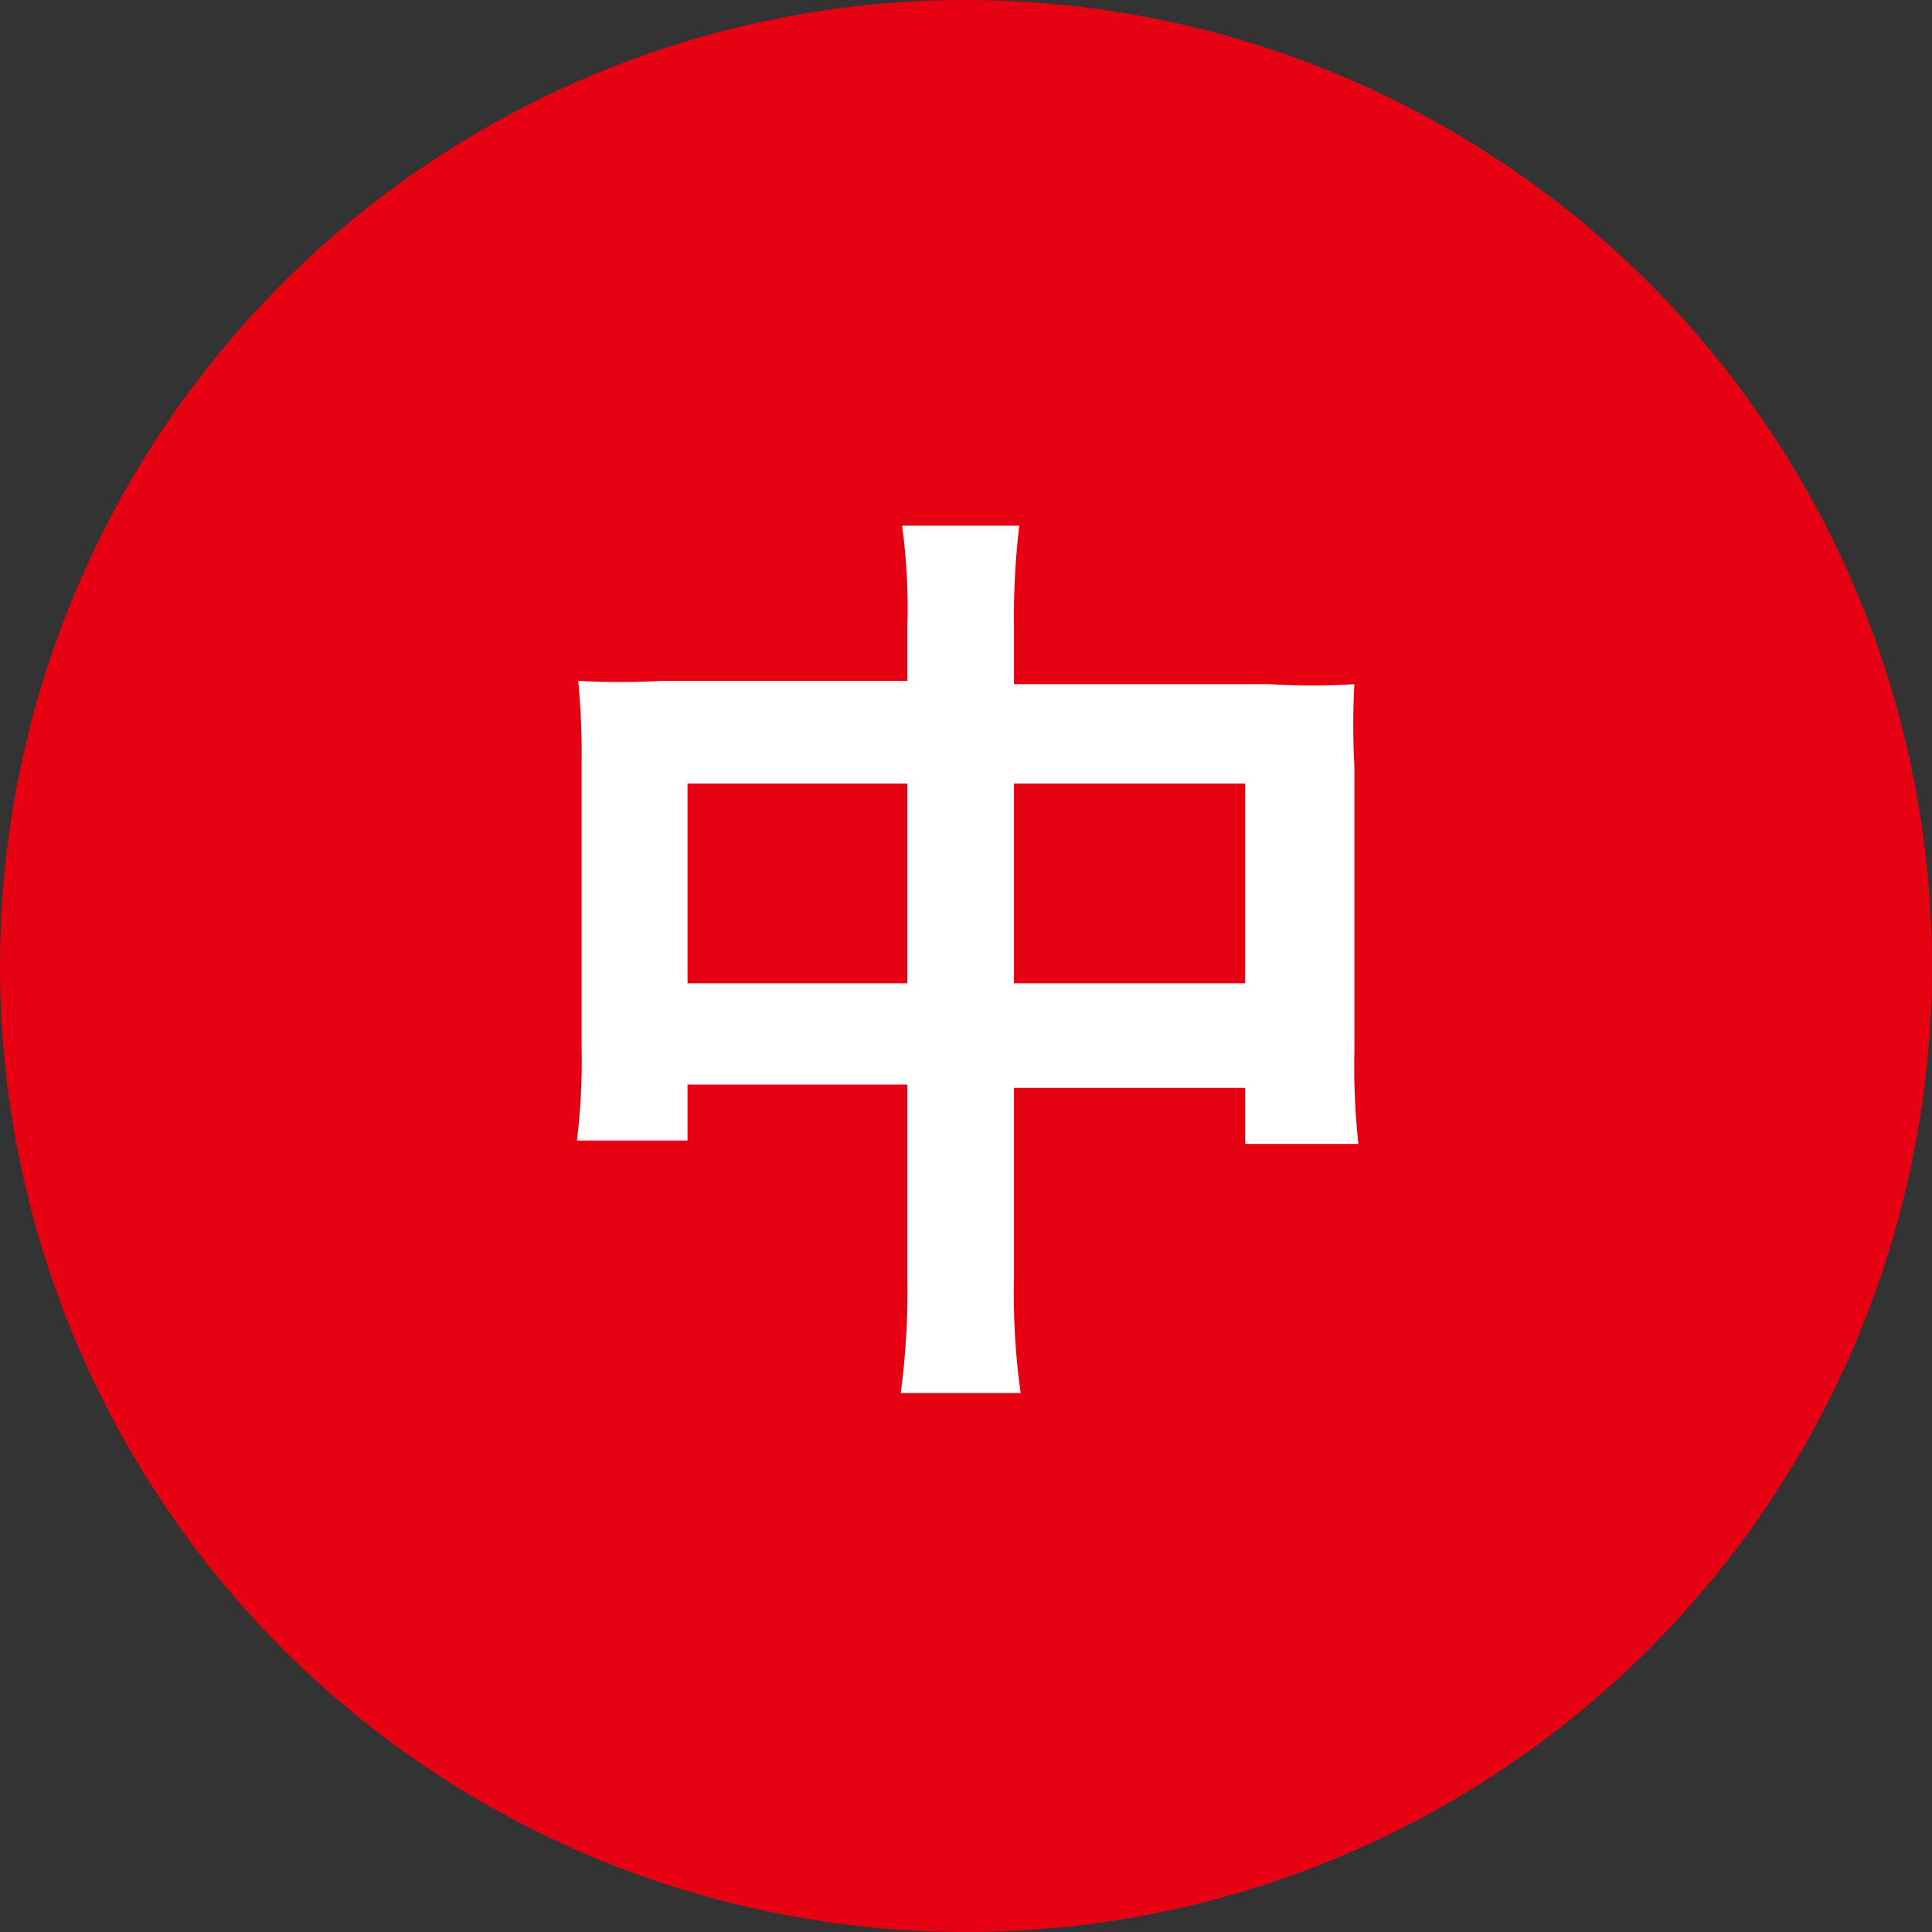
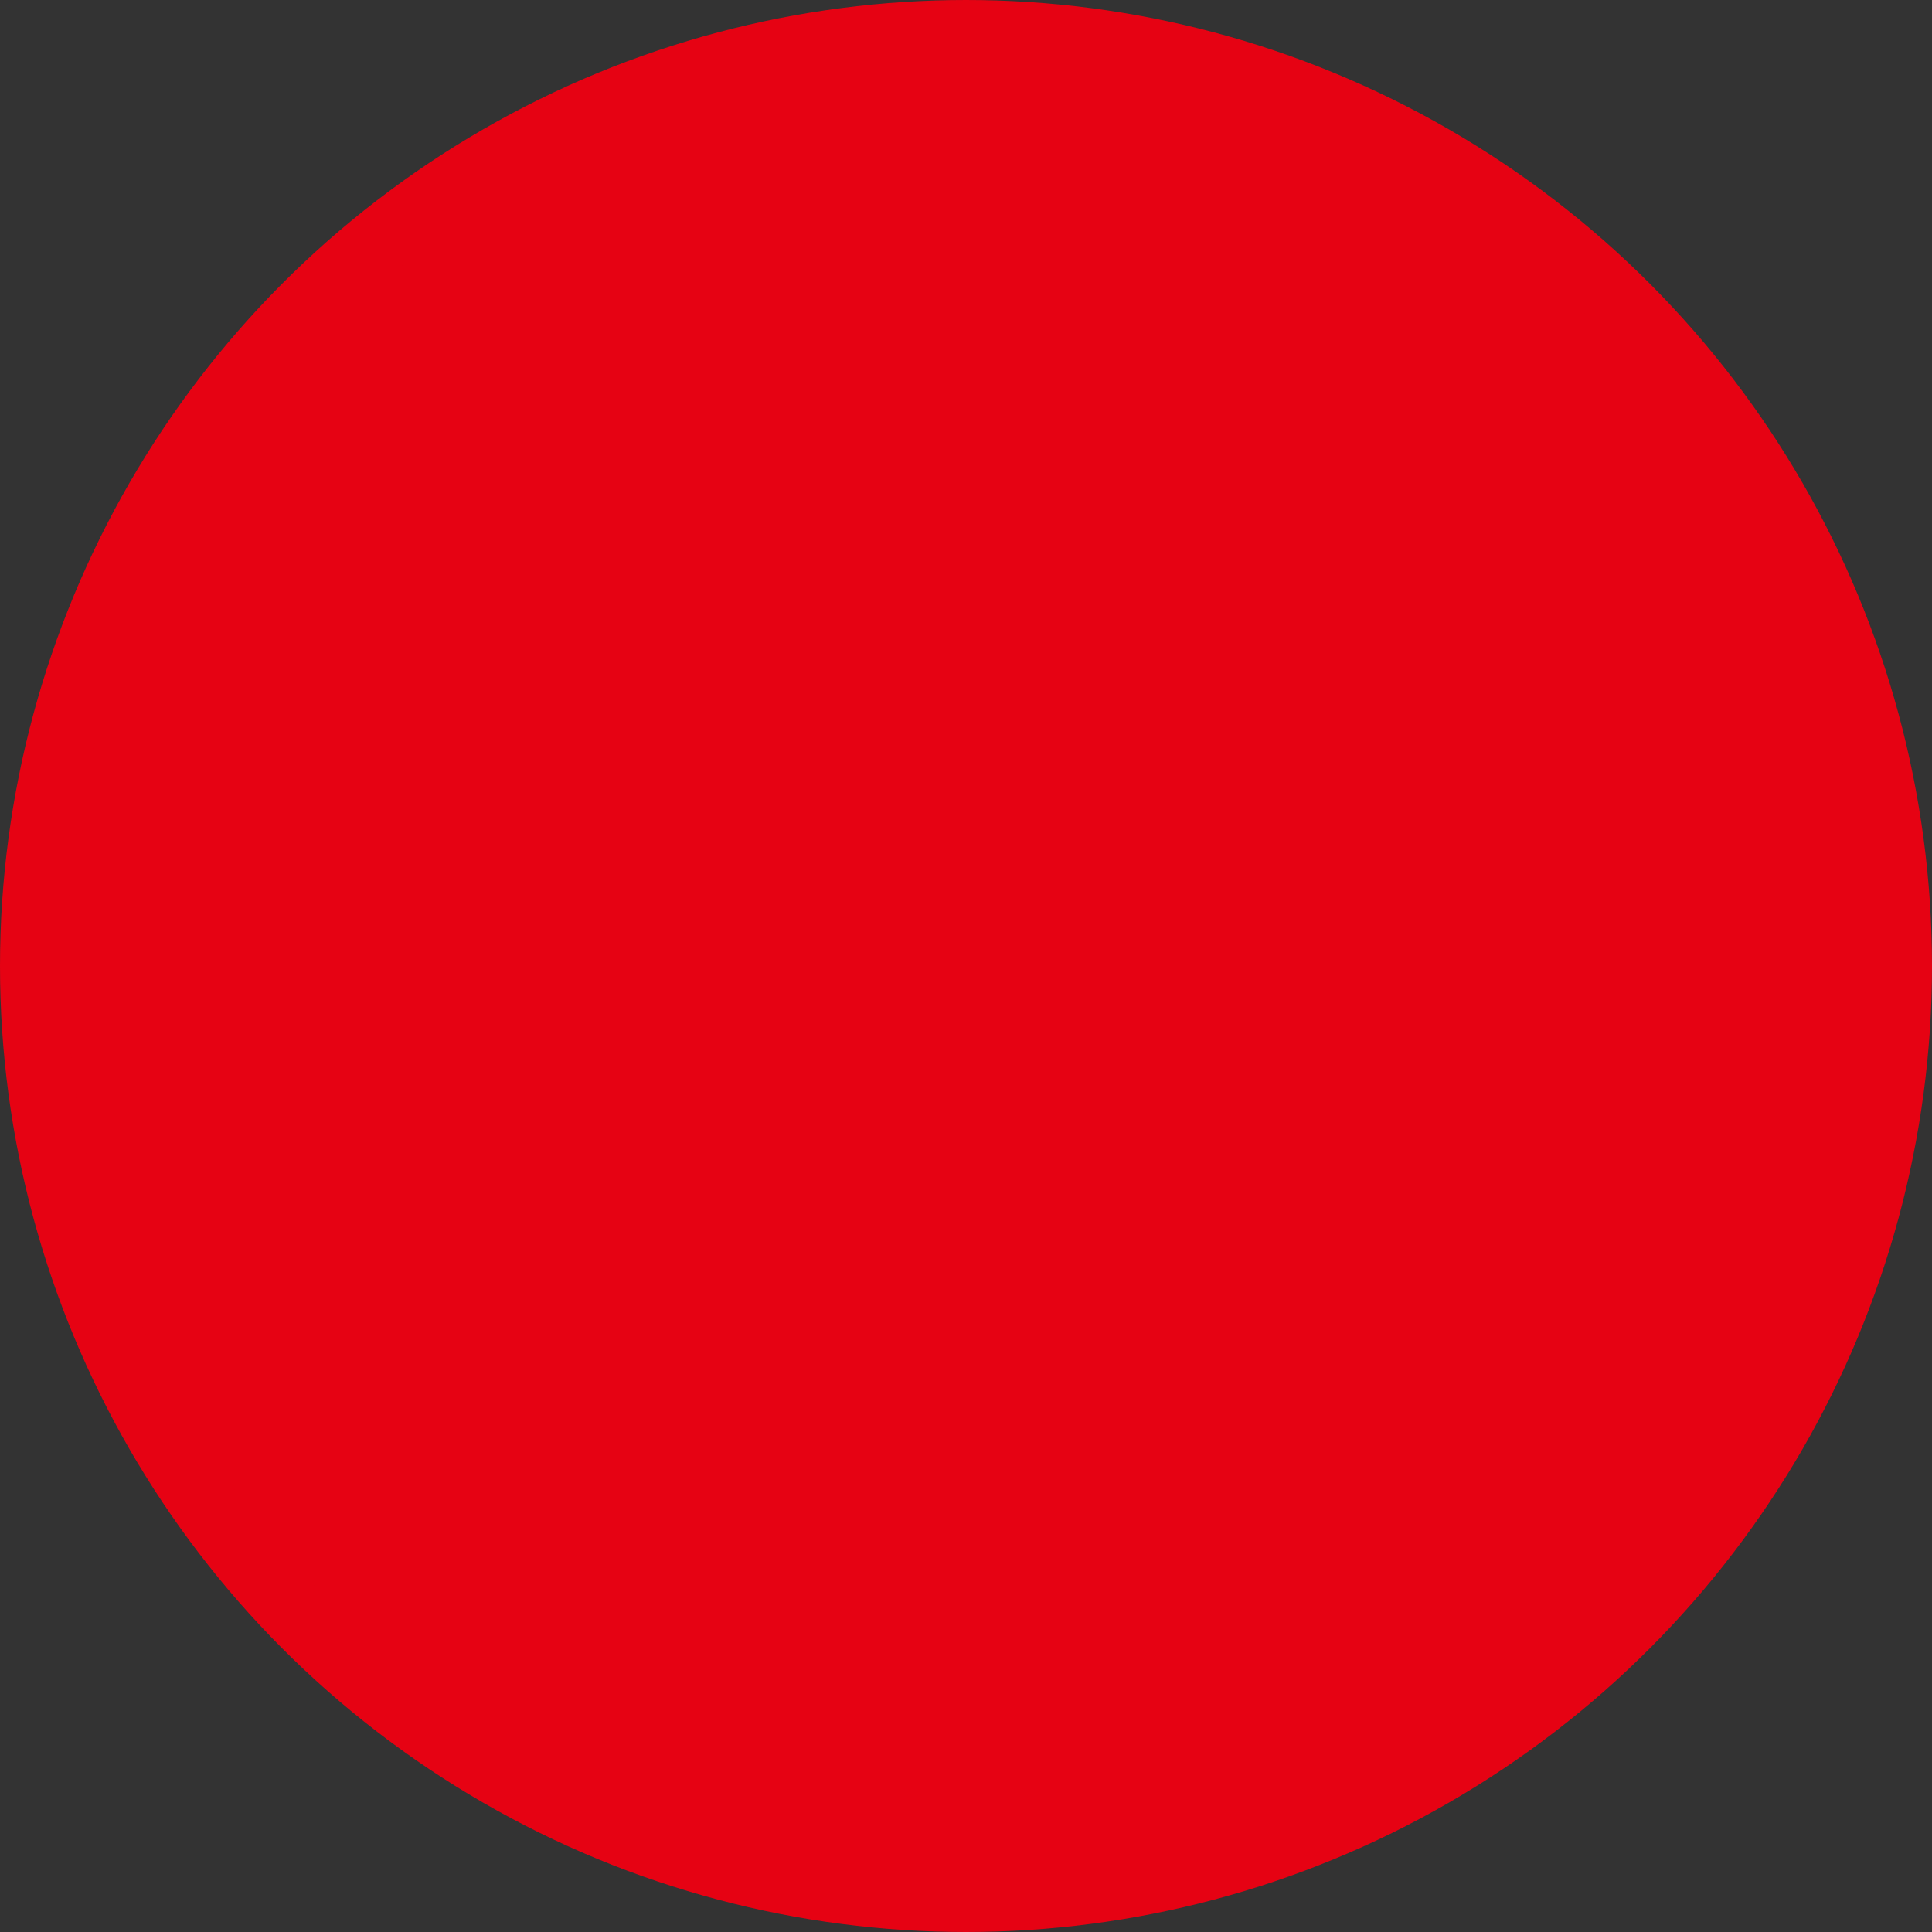
<svg xmlns="http://www.w3.org/2000/svg" viewBox="0 0 29 29">
  <rect x="0" y="0" width="29" height="29" fill="#333333" stroke="none" />
  <defs>
    <style>.cls-1{fill:#e60213;stroke:#e60213;stroke-miterlimit:10;}.cls-2{fill:#fff;}</style>
  </defs>
  <g id="レイヤー_2" data-name="レイヤー 2">
    <g id="レイヤー_1-2" data-name="レイヤー 1">
      <circle class="cls-1" cx="14.5" cy="14.5" r="14" />
-       <path class="cls-2" d="M13.62,9.42a9.24,9.24,0,0,0-.08-1.53H15.3a11.43,11.43,0,0,0-.08,1.47v.91h3.84a10.59,10.59,0,0,0,1.27,0,10.89,10.89,0,0,0,0,1.23v4.27a10.79,10.79,0,0,0,.06,1.4H18.69v-.84H15.22v2.85a10.88,10.88,0,0,0,.1,1.73h-1.8a11.57,11.57,0,0,0,.1-1.73V16.28h-3.3v.84H8.66a9.83,9.83,0,0,0,.07-1.4V11.44a11.59,11.59,0,0,0-.05-1.22,11.35,11.35,0,0,0,1.26,0h3.68Zm-3.3,2.34v3h3.3v-3Zm8.37,3v-3H15.22v3Z" />
    </g>
  </g>
</svg>